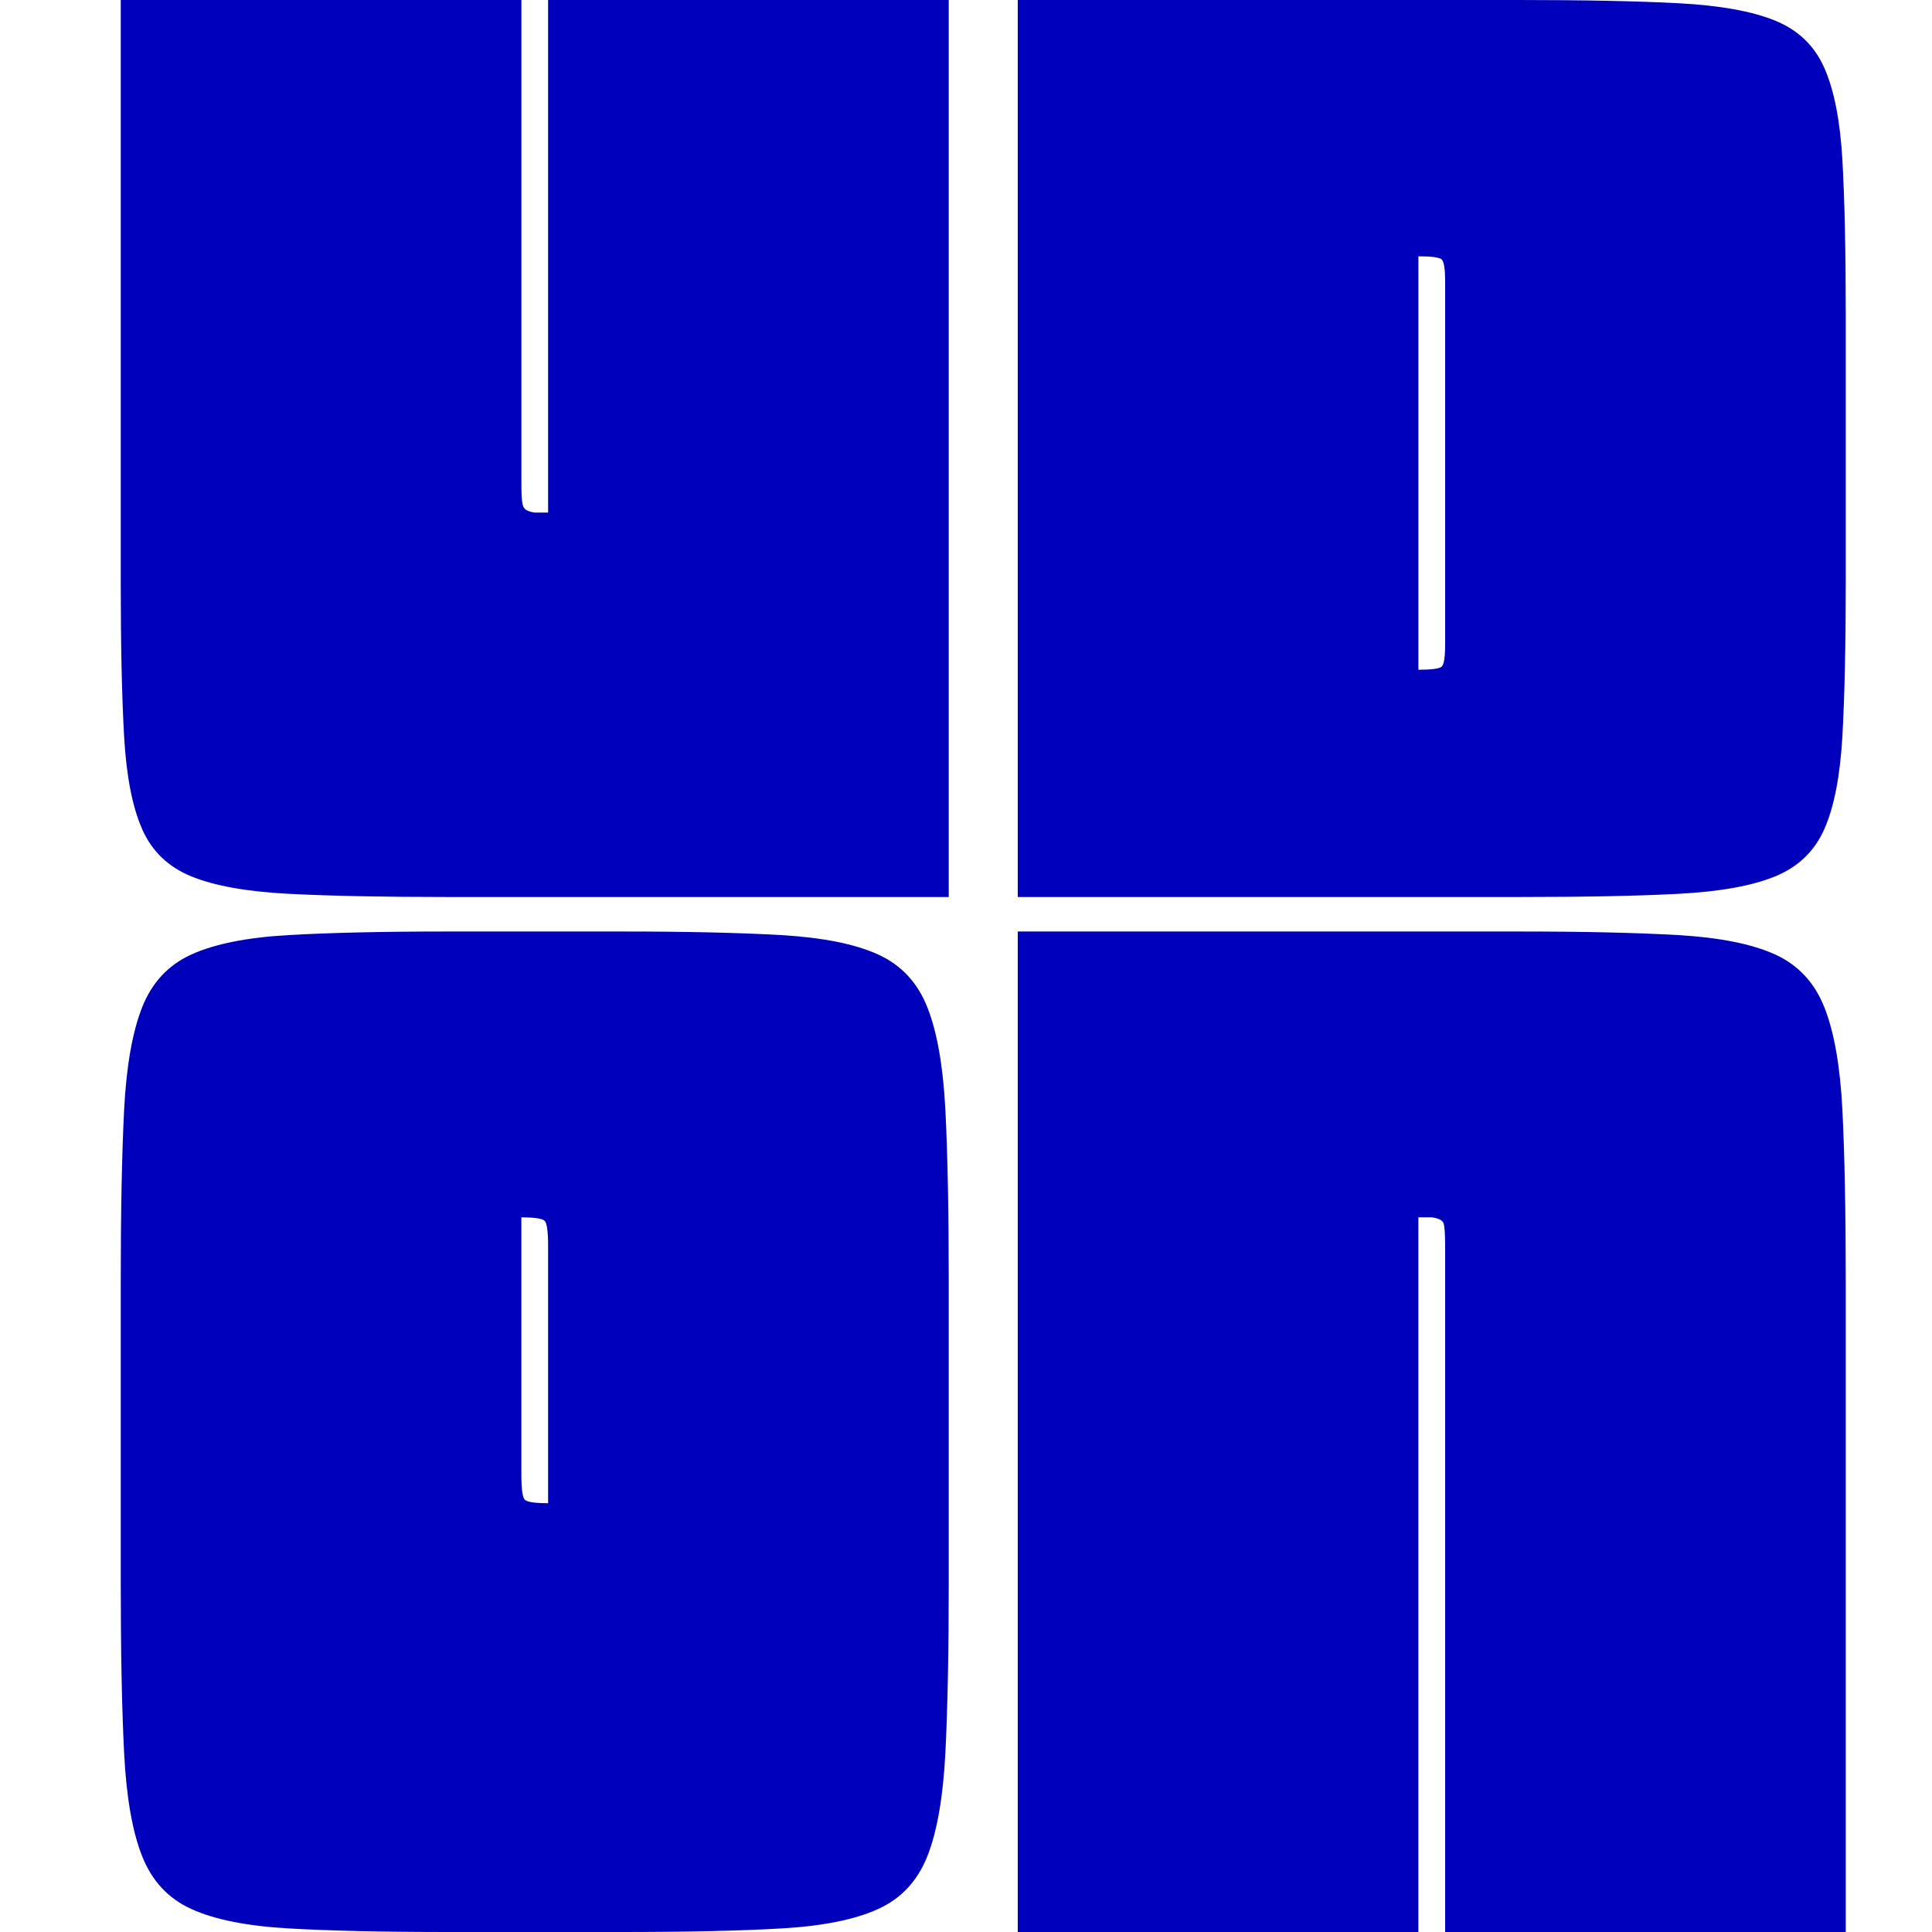
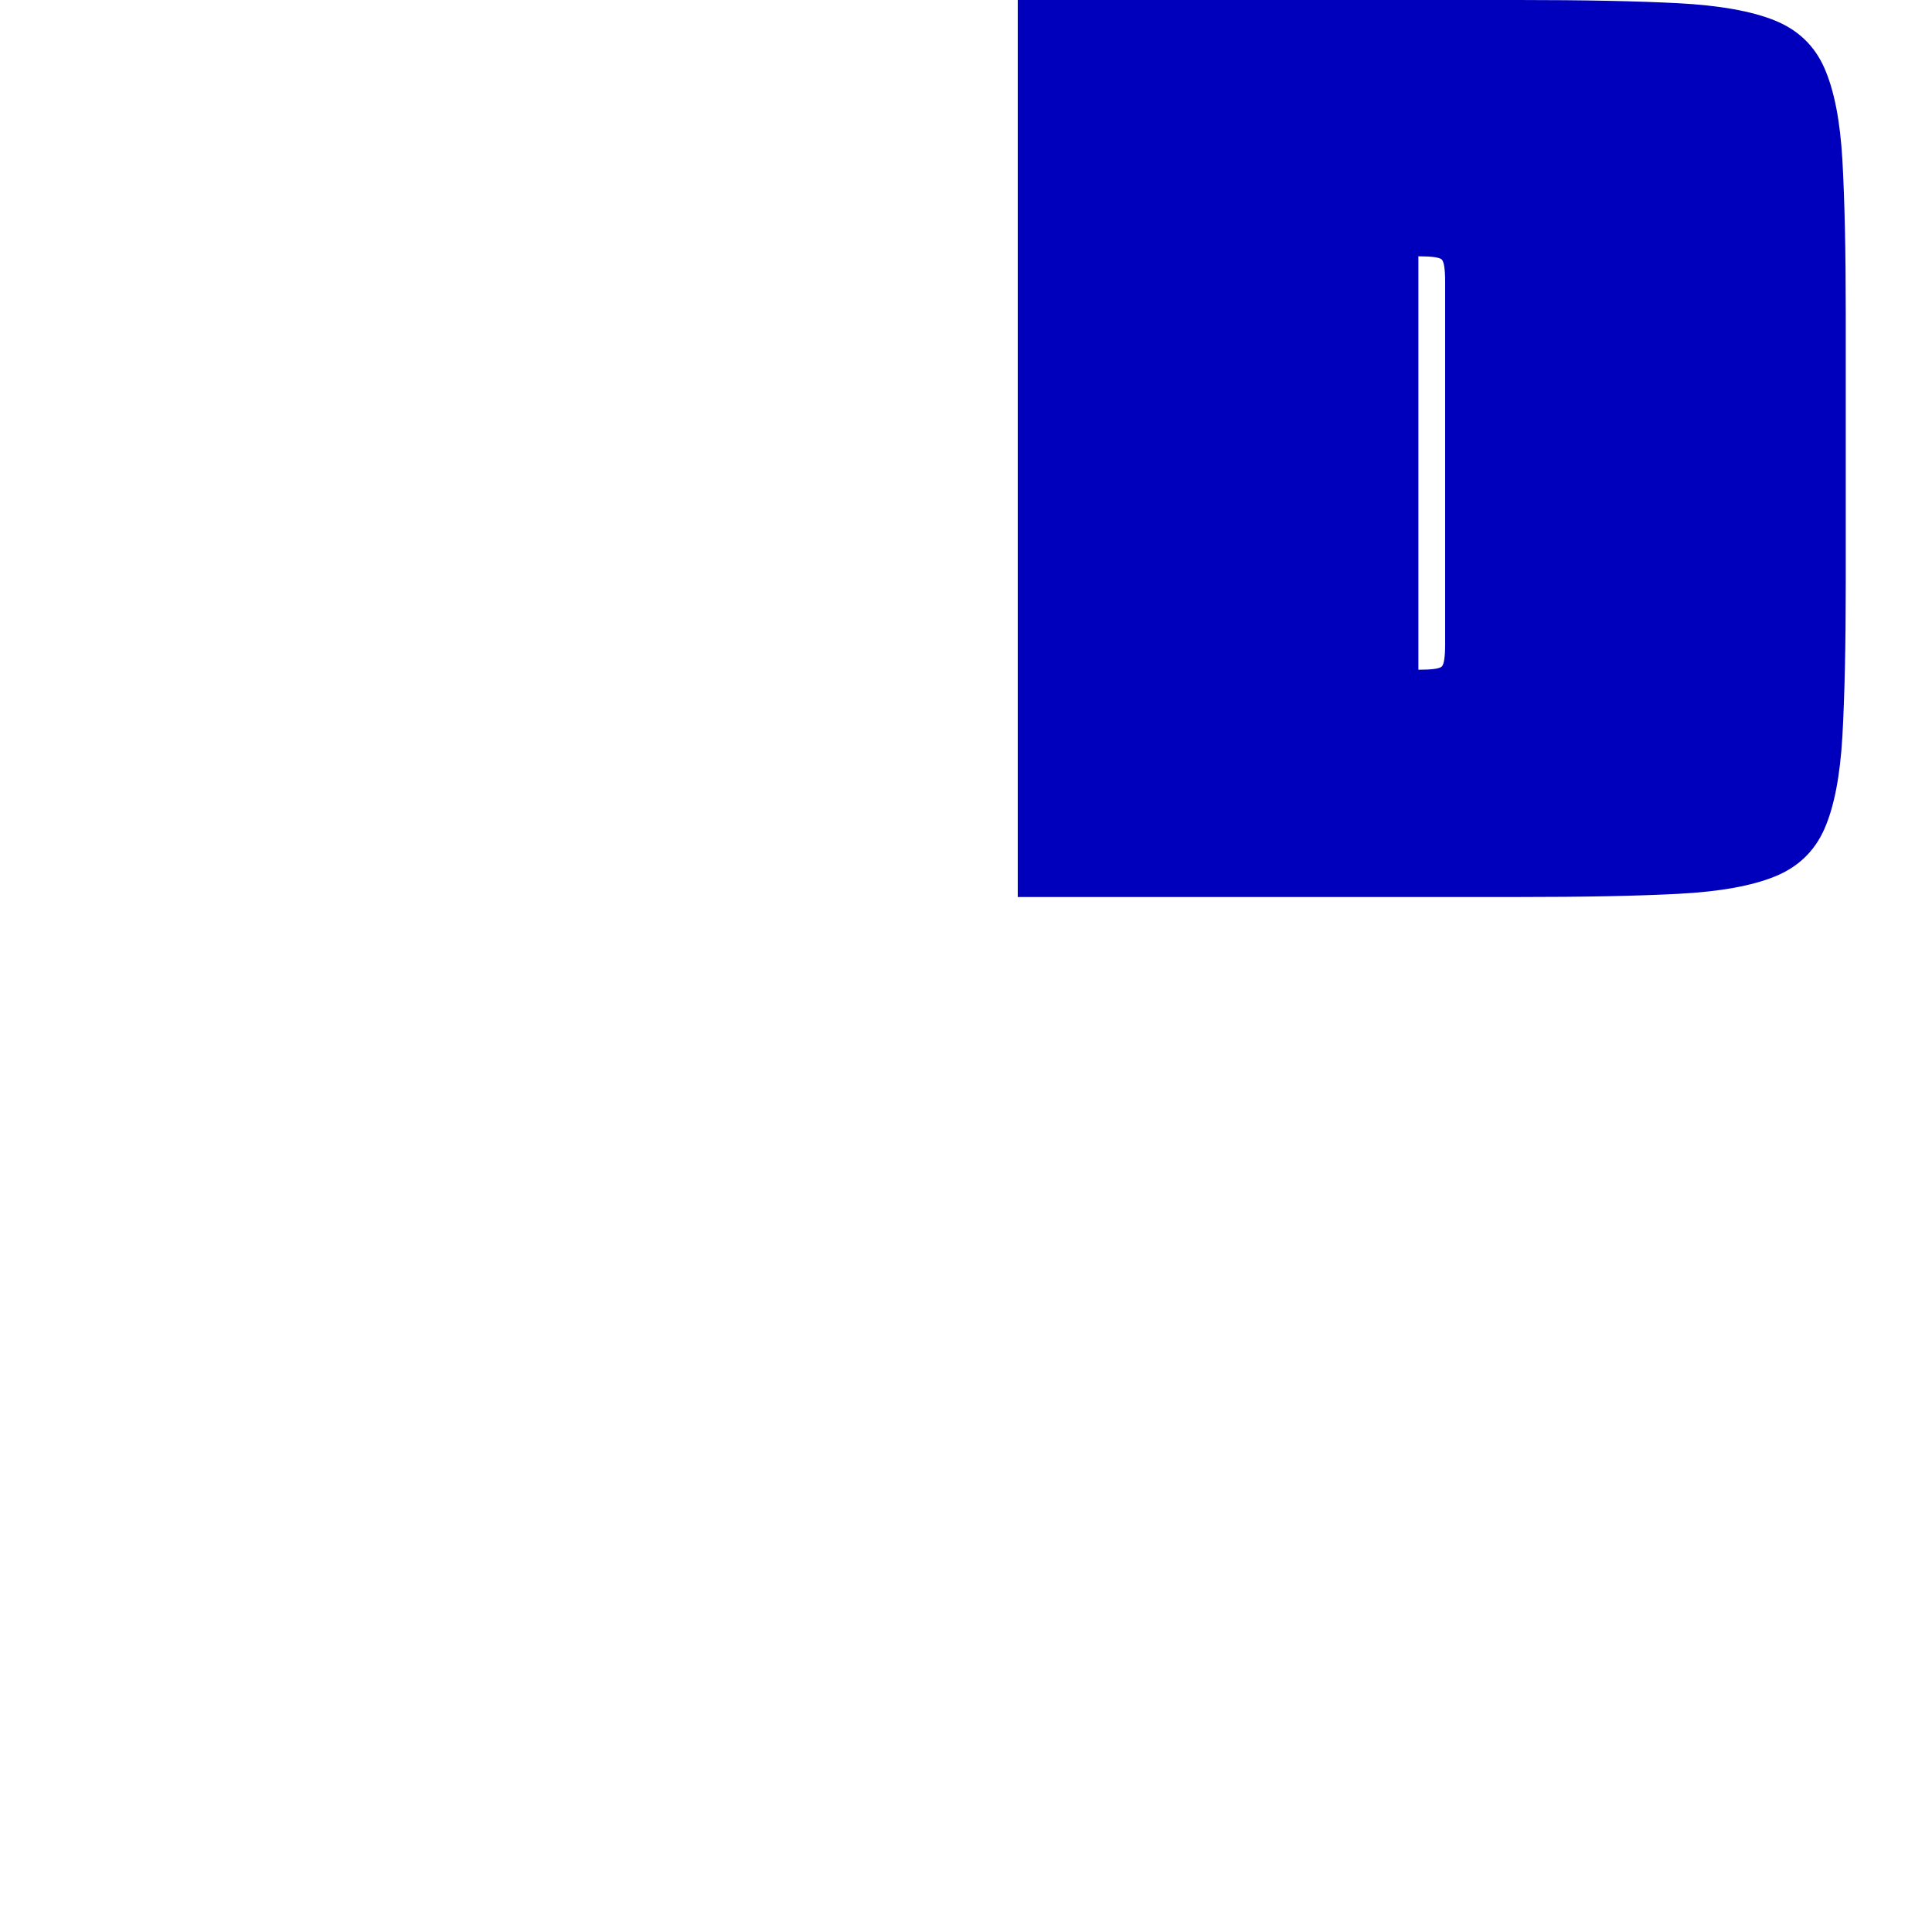
<svg xmlns="http://www.w3.org/2000/svg" width="56" height="56" viewBox="0 0 56 56" fill="none">
-   <path d="M4.119 24.031C4.403 24.675 4.88 25.133 5.552 25.405C6.222 25.677 7.158 25.845 8.358 25.907C9.558 25.969 11.099 26 12.984 26H27.5V0H15.887V14.857H15.499C15.318 14.832 15.209 14.777 15.171 14.689C15.132 14.603 15.113 14.41 15.113 14.114V0H3.5V16.899C3.5 18.707 3.532 20.187 3.597 21.337C3.662 22.489 3.835 23.386 4.12 24.03L4.119 24.031Z" fill="#0000BC" />
  <path d="M53.403 4.644C53.339 3.505 53.164 2.614 52.88 1.97C52.596 1.326 52.119 0.868 51.447 0.595C50.776 0.323 49.841 0.156 48.642 0.093C47.442 0.031 45.899 0 44.016 0H29.5V26H44.016C45.925 26 47.473 25.97 48.66 25.907C49.847 25.845 50.776 25.678 51.447 25.405C52.118 25.133 52.595 24.675 52.88 24.03C53.164 23.387 53.337 22.489 53.403 21.338C53.467 20.186 53.5 18.707 53.5 16.9V9.099C53.5 7.267 53.467 5.781 53.403 4.642V4.644ZM41.888 18.67C41.888 19.042 41.855 19.259 41.79 19.32C41.726 19.382 41.5 19.413 41.113 19.413V7.429C41.501 7.429 41.726 7.461 41.79 7.522C41.855 7.584 41.888 7.801 41.888 8.172V18.67Z" fill="#0000BC" />
-   <path d="M5.552 55.336C6.223 55.64 7.158 55.827 8.358 55.896C9.558 55.965 11.1 56 12.984 56H18.016C19.925 56 21.474 55.966 22.66 55.896C23.847 55.827 24.776 55.641 25.448 55.336C26.118 55.033 26.595 54.522 26.88 53.803C27.164 53.086 27.337 52.084 27.403 50.8C27.467 49.516 27.5 47.866 27.5 45.85V37.151C27.5 35.107 27.467 33.45 27.403 32.18C27.338 30.91 27.164 29.915 26.88 29.197C26.596 28.479 26.119 27.968 25.448 27.664C24.776 27.36 23.842 27.174 22.642 27.104C21.442 27.035 19.899 27 18.016 27H12.984C11.1 27 9.558 27.035 8.358 27.104C7.158 27.173 6.223 27.36 5.552 27.664C4.881 27.967 4.404 28.478 4.12 29.197C3.836 29.915 3.662 30.91 3.597 32.18C3.533 33.45 3.5 35.107 3.5 37.151V45.85C3.5 47.866 3.532 49.517 3.597 50.8C3.662 52.084 3.835 53.086 4.12 53.803C4.404 54.522 4.881 55.033 5.552 55.336ZM15.113 35.286C15.501 35.286 15.726 35.321 15.79 35.39C15.854 35.459 15.887 35.701 15.887 36.114V43.571C15.499 43.571 15.274 43.537 15.209 43.467C15.145 43.398 15.112 43.156 15.112 42.742V35.286H15.113Z" fill="#0000BC" />
-   <path d="M52.88 29.197C52.596 28.479 52.119 27.968 51.448 27.664C50.776 27.36 49.842 27.174 48.642 27.104C47.442 27.035 45.899 27 44.016 27H29.5V56H41.112V35.285H41.5C41.706 35.313 41.822 35.375 41.848 35.472C41.873 35.569 41.888 35.783 41.888 36.114V56H53.5V37.149C53.5 35.105 53.467 33.448 53.403 32.178C53.339 30.908 53.164 29.913 52.88 29.195V29.197Z" fill="#0000BC" />
</svg>